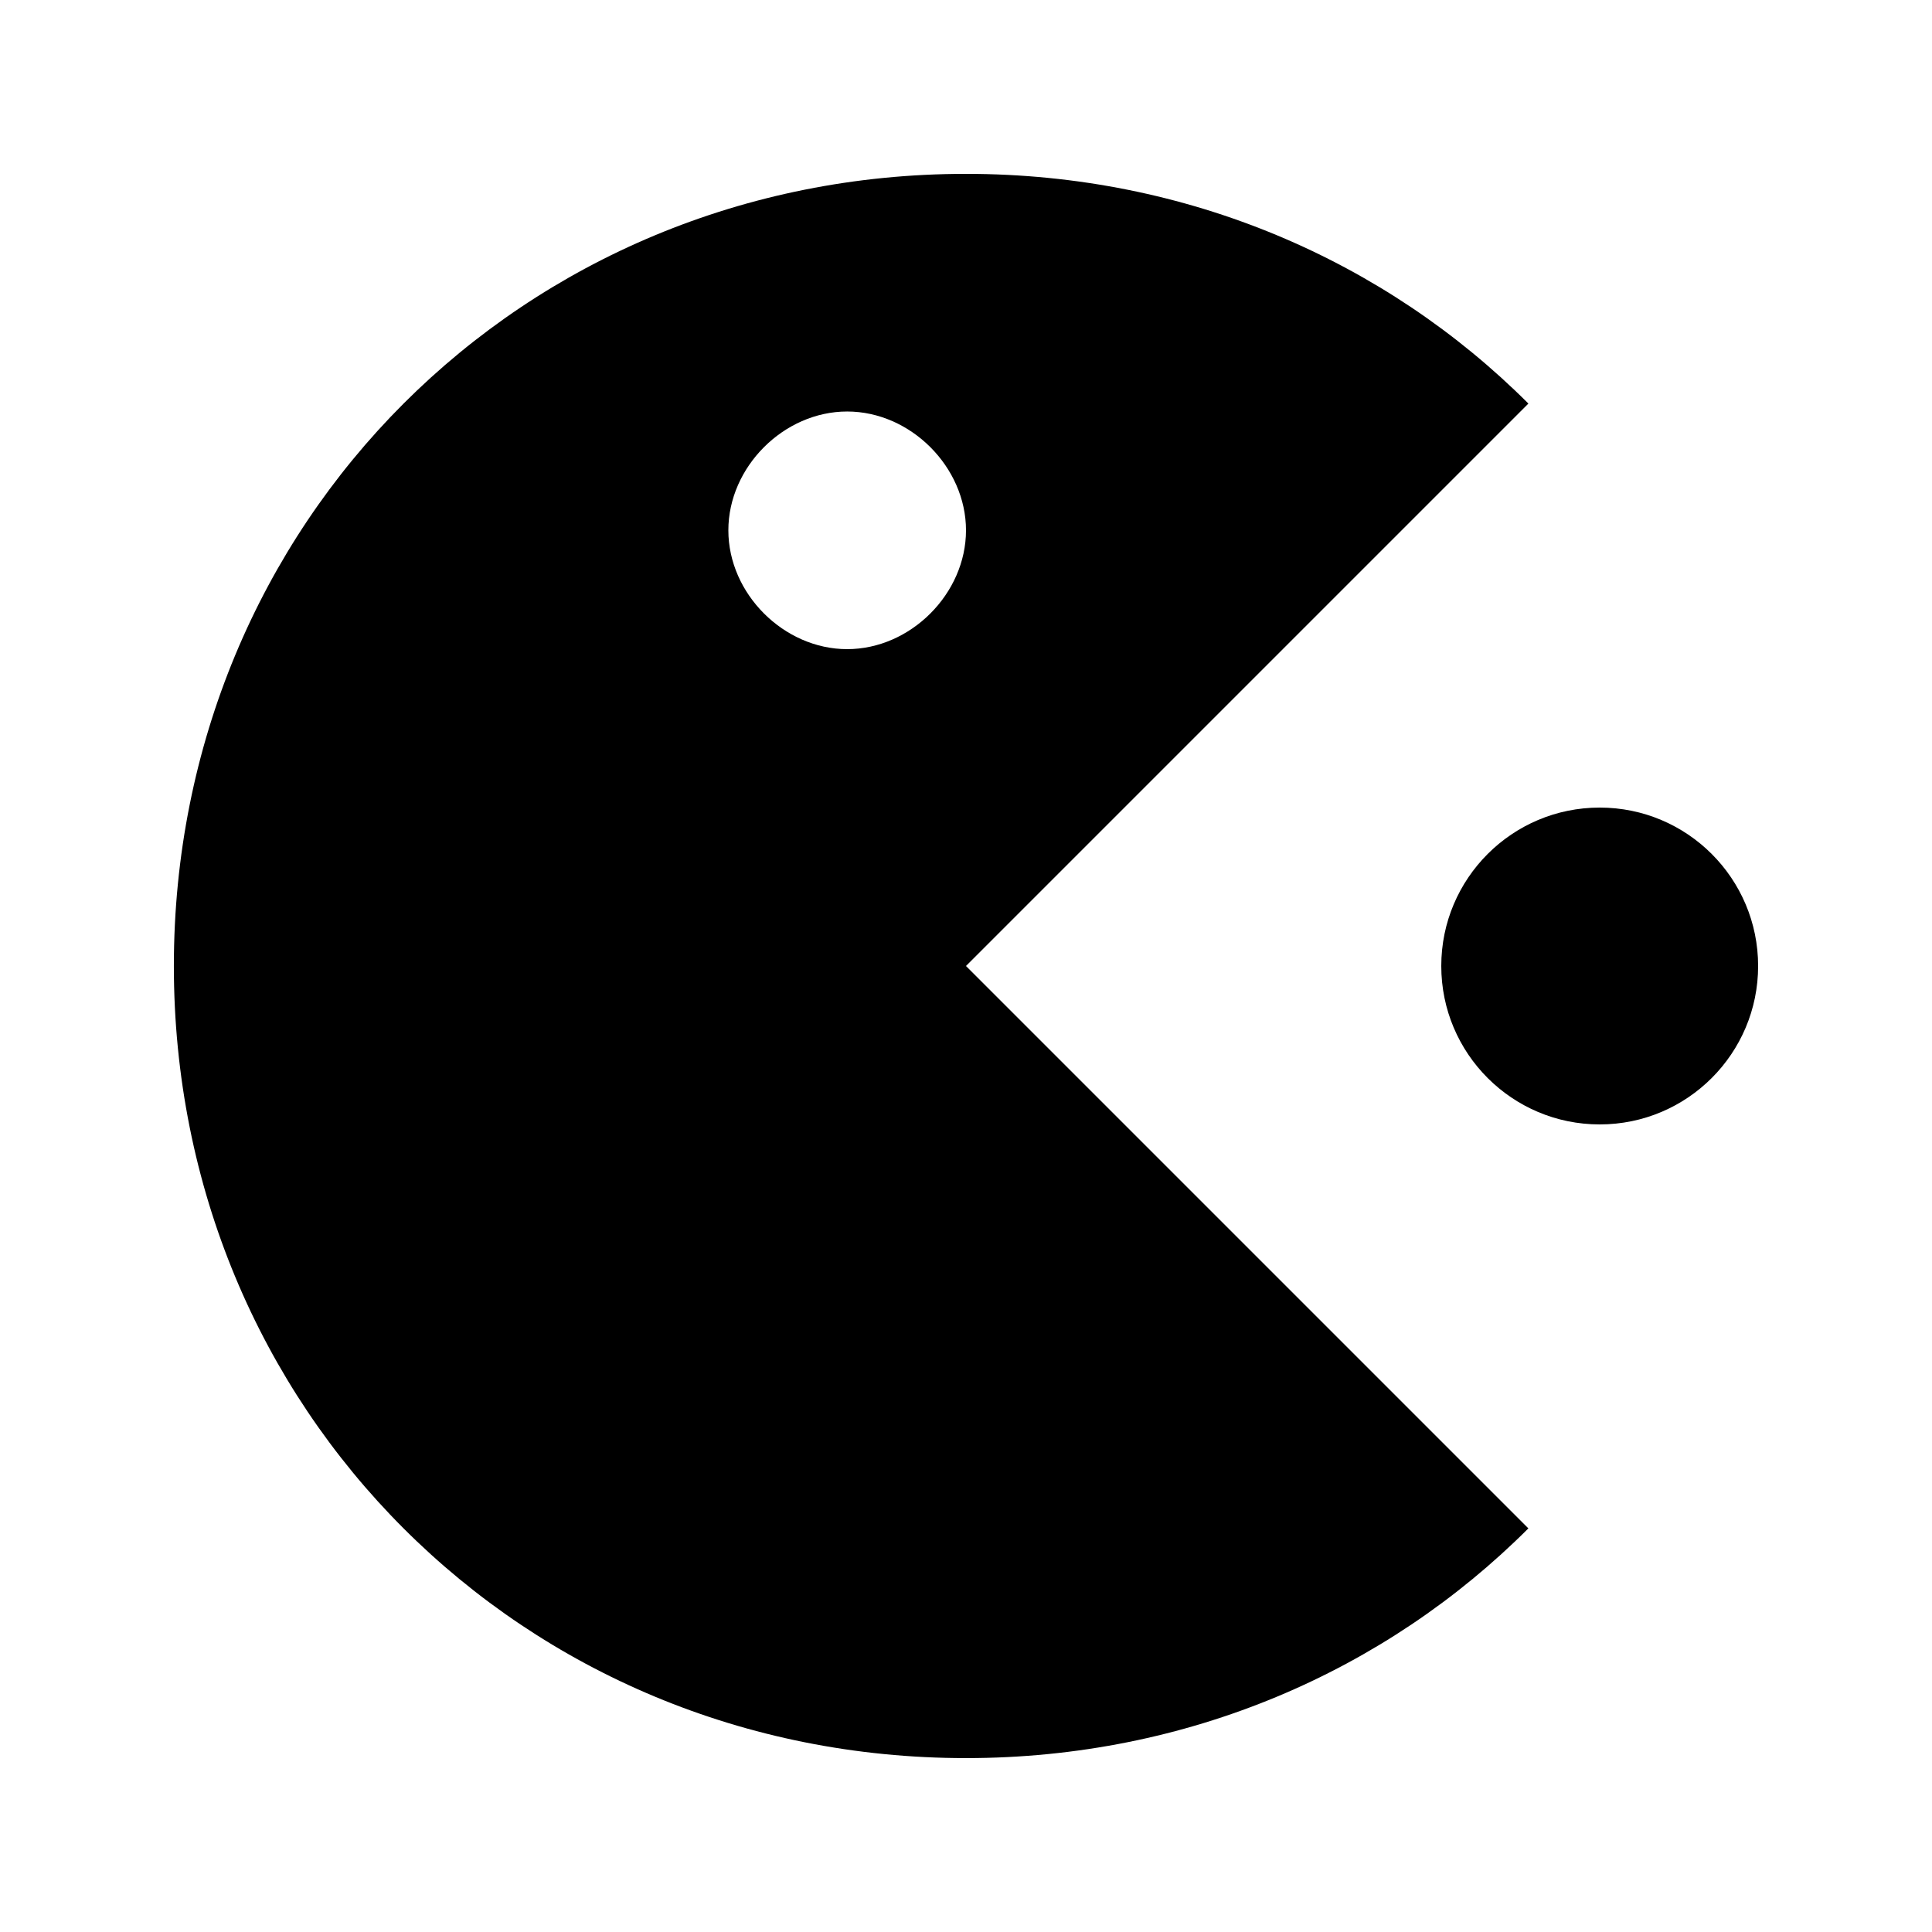
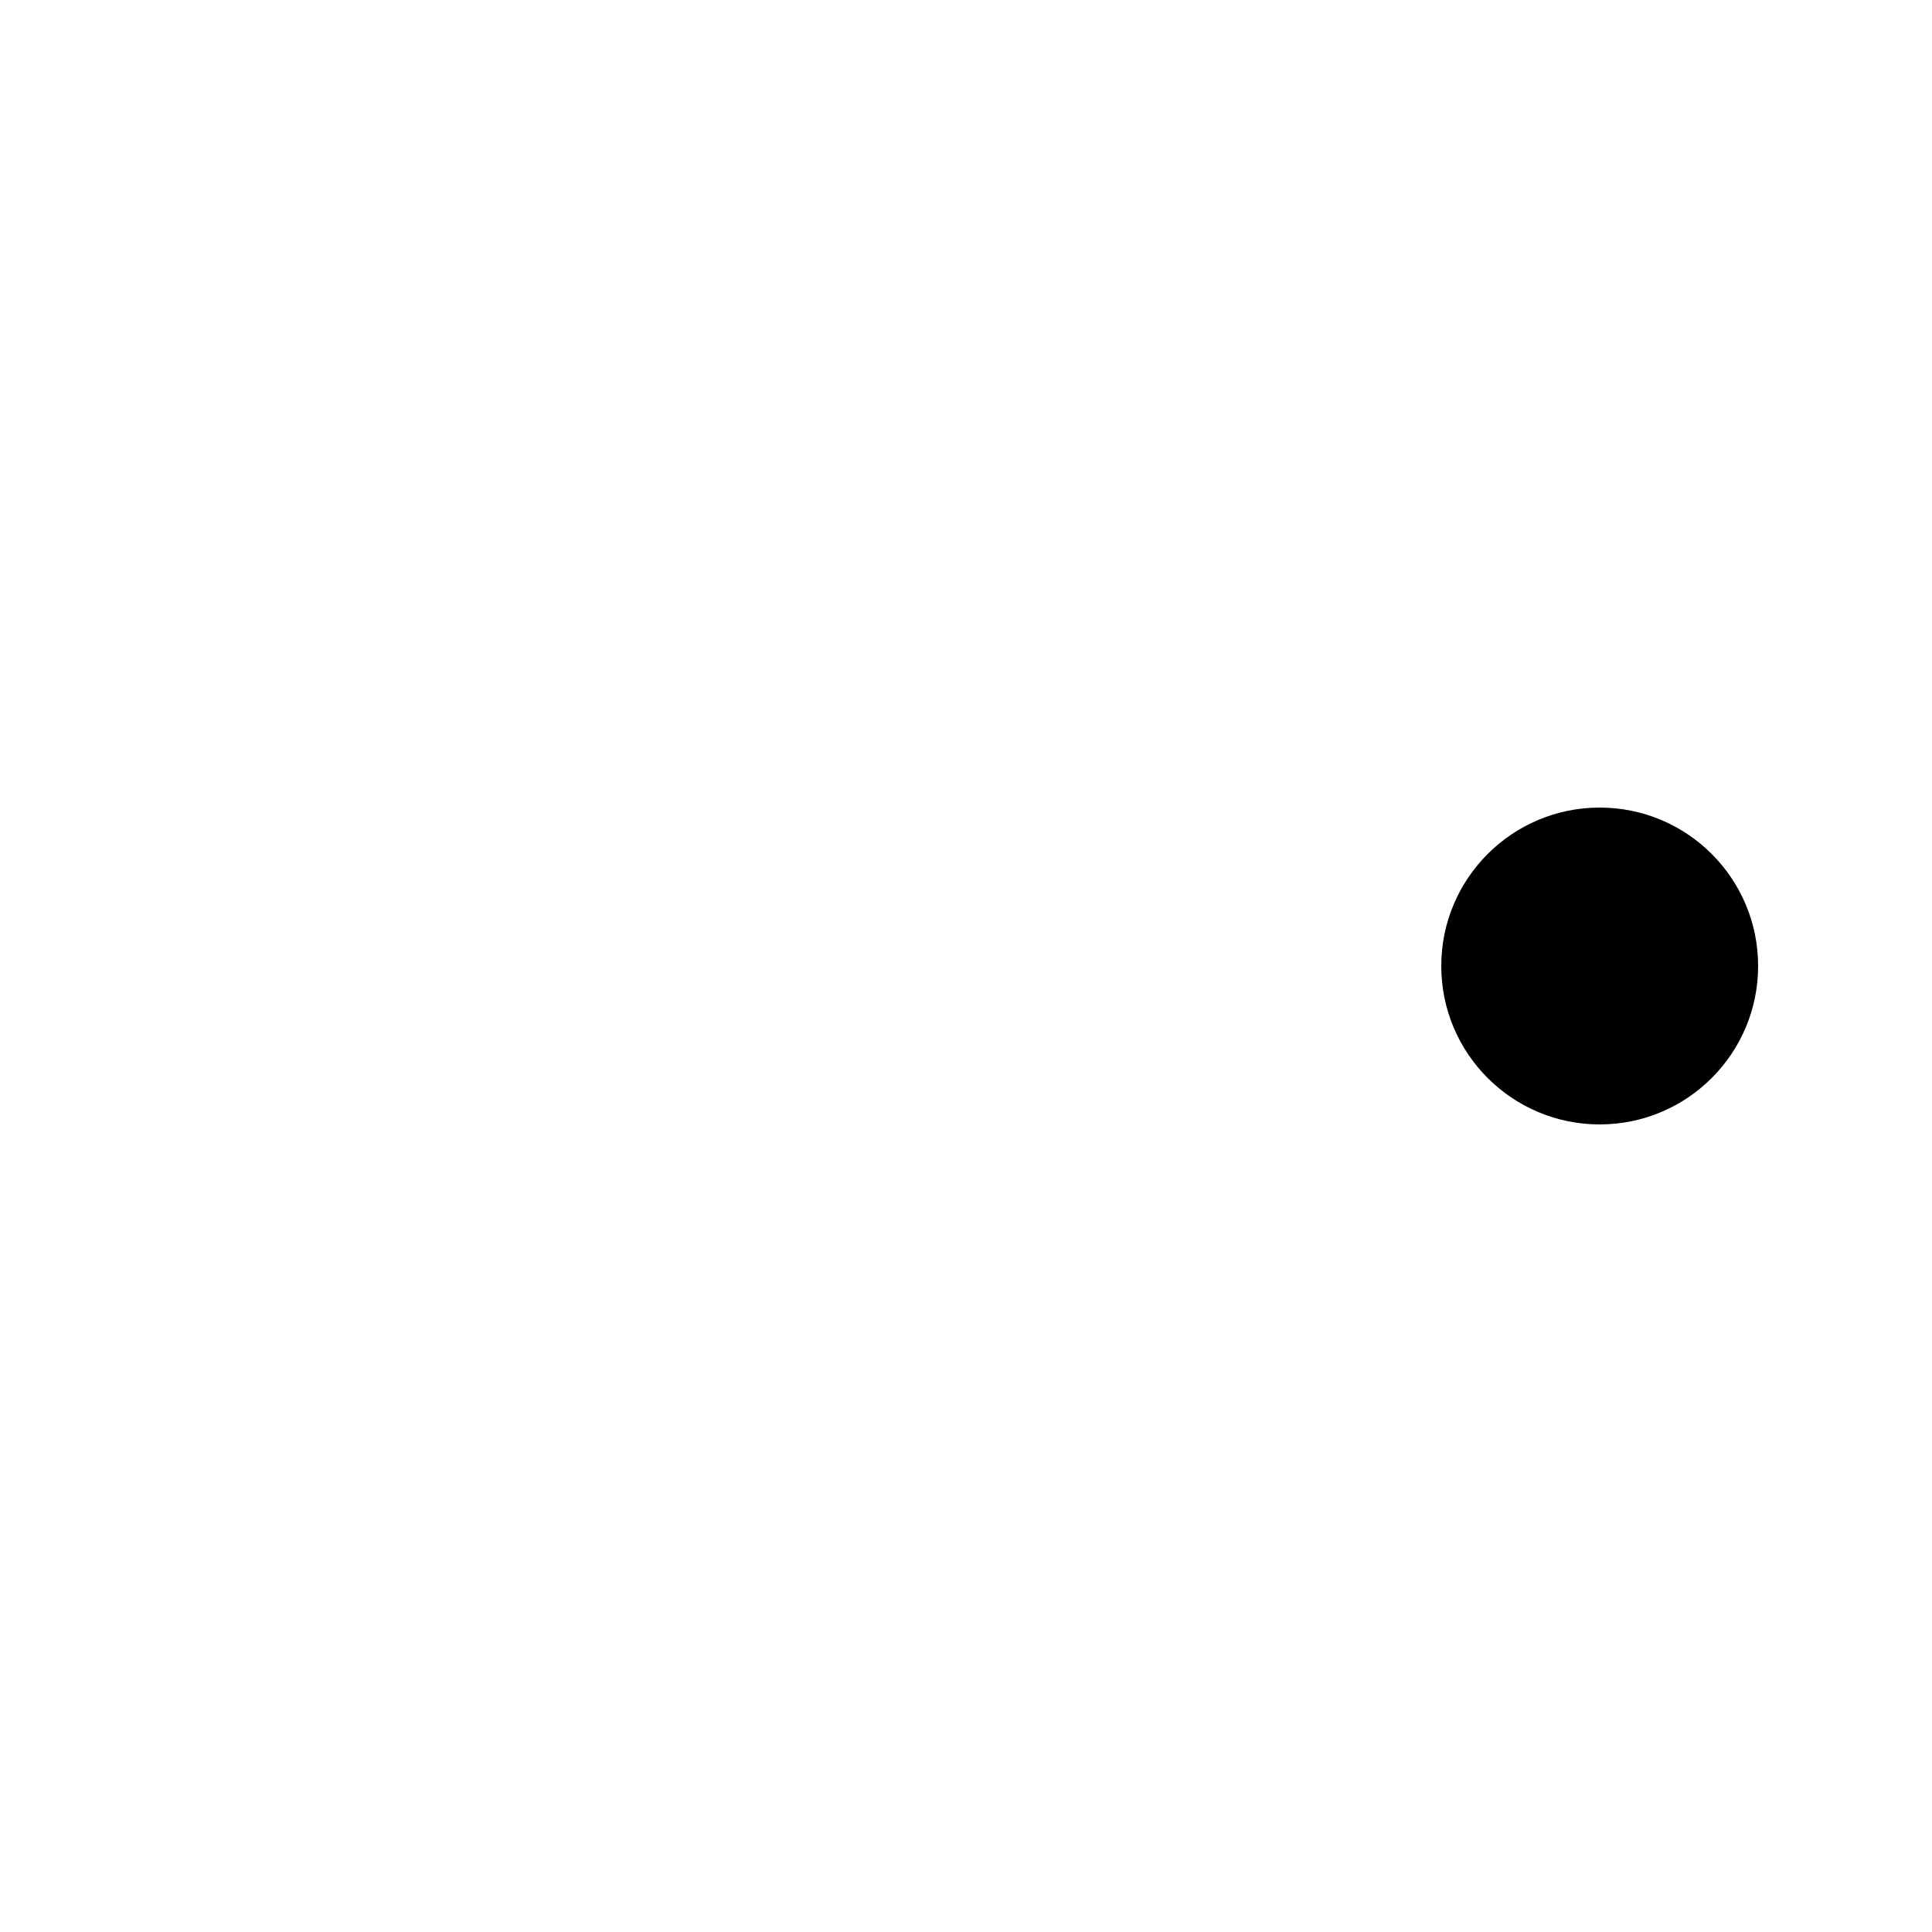
<svg xmlns="http://www.w3.org/2000/svg" fill="#000000" width="800px" height="800px" version="1.1" viewBox="144 144 512 512">
  <g>
-     <path d="m549.04 250.95c-37.785-37.785-90.266-60.875-149.04-60.875s-111.26 23.09-149.05 60.875c-37.785 37.789-60.875 90.27-60.875 149.05s23.09 111.26 60.879 149.04c37.785 37.785 90.266 60.875 149.04 60.875s111.26-23.09 149.04-60.879l-149.04-149.04zm-180.53 65.078c-16.797 0-31.488-14.695-31.488-31.488s14.691-31.488 31.488-31.488c16.793 0 31.488 14.695 31.488 31.488s-14.695 31.488-31.488 31.488z" />
    <path d="m609.92 400c0 23.188-18.797 41.984-41.984 41.984s-41.984-18.797-41.984-41.984 18.797-41.984 41.984-41.984 41.984 18.797 41.984 41.984" />
  </g>
</svg>